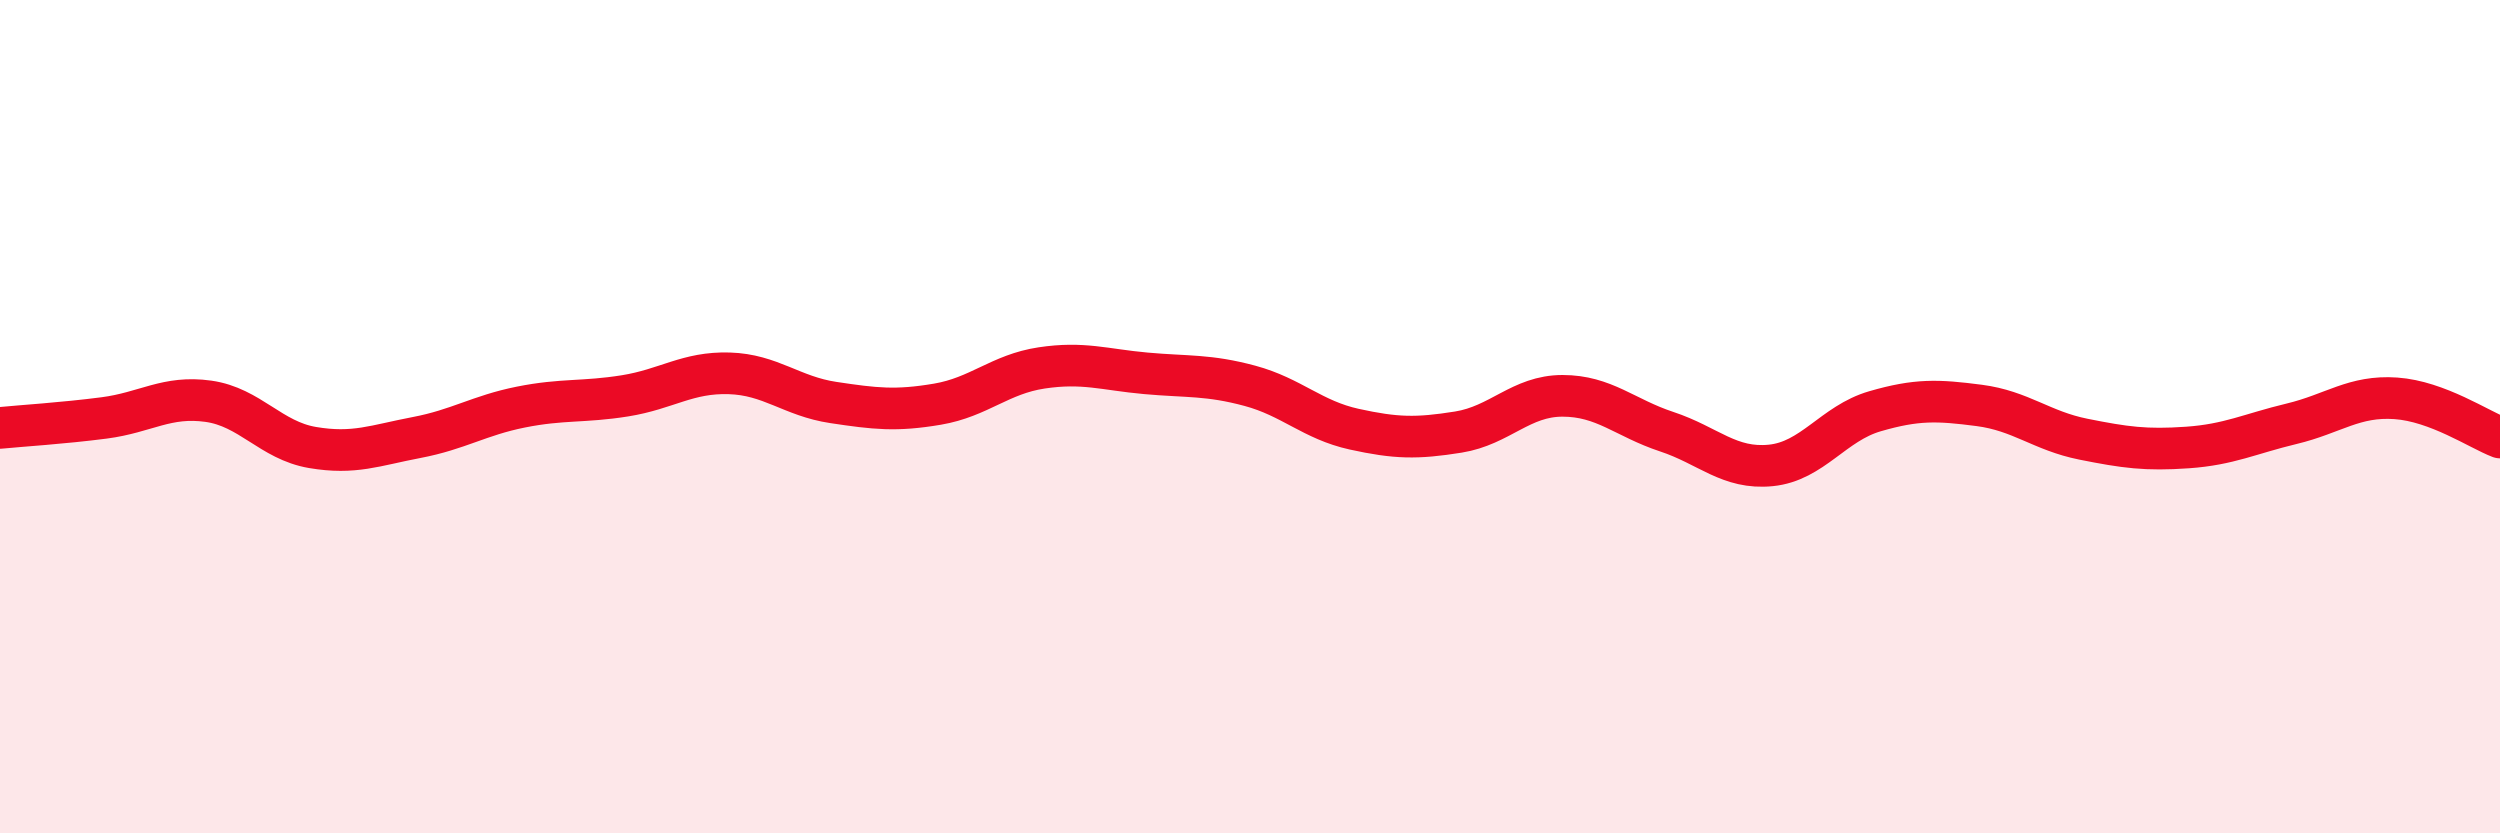
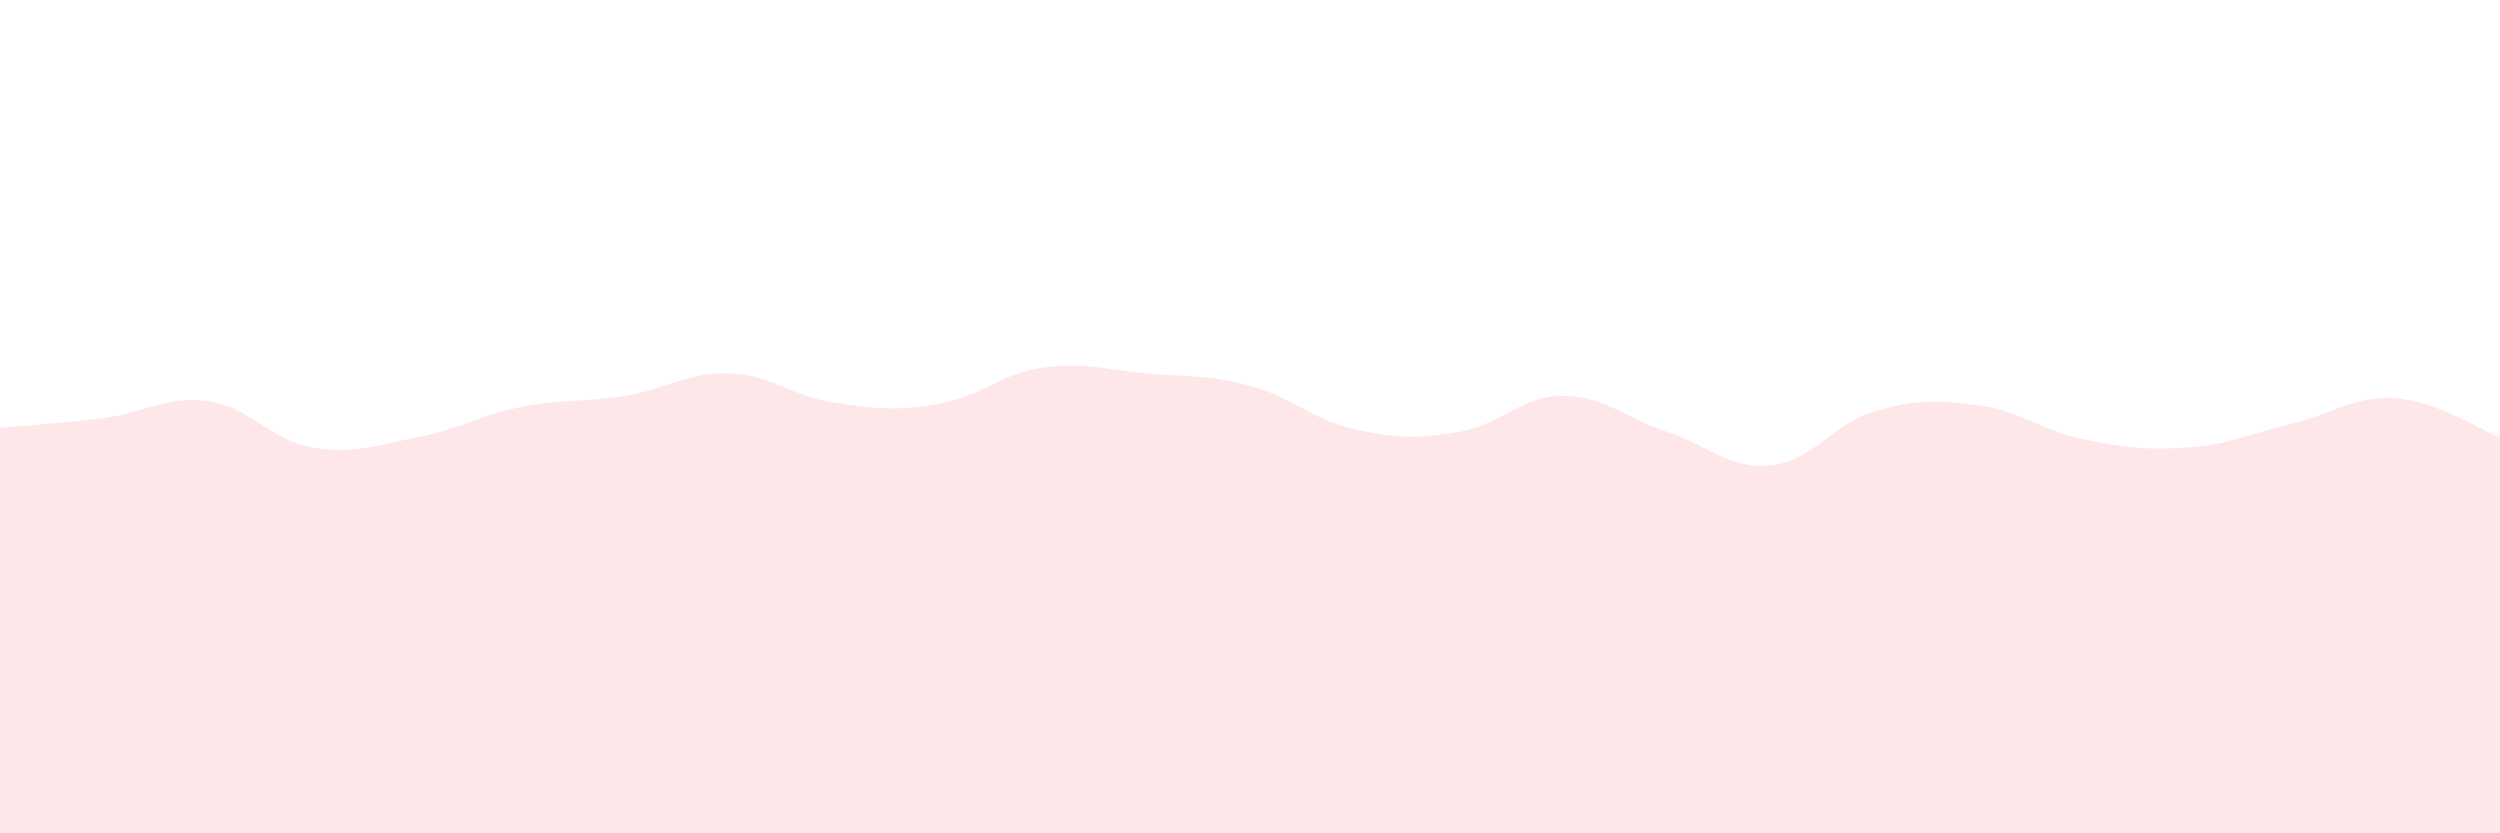
<svg xmlns="http://www.w3.org/2000/svg" width="60" height="20" viewBox="0 0 60 20">
  <path d="M 0,10.27 C 0.5,10.22 1.5,10.16 2.5,10.03 C 3.5,9.9 4,9.49 5,9.63 C 6,9.77 6.5,10.57 7.5,10.74 C 8.5,10.91 9,10.69 10,10.5 C 11,10.31 11.5,9.97 12.5,9.77 C 13.5,9.57 14,9.66 15,9.5 C 16,9.34 16.5,8.93 17.5,8.96 C 18.5,8.99 19,9.51 20,9.66 C 21,9.81 21.5,9.87 22.5,9.7 C 23.5,9.53 24,8.98 25,8.83 C 26,8.68 26.5,8.87 27.5,8.96 C 28.5,9.05 29,8.99 30,9.26 C 31,9.53 31.5,10.08 32.5,10.3 C 33.5,10.52 34,10.53 35,10.37 C 36,10.21 36.5,9.5 37.5,9.5 C 38.5,9.5 39,10.03 40,10.36 C 41,10.69 41.5,11.27 42.5,11.17 C 43.5,11.07 44,10.16 45,9.87 C 46,9.58 46.5,9.6 47.5,9.73 C 48.5,9.86 49,10.34 50,10.54 C 51,10.74 51.5,10.81 52.5,10.74 C 53.5,10.67 54,10.41 55,10.17 C 56,9.93 56.5,9.49 57.5,9.56 C 58.5,9.63 59.5,10.31 60,10.5L60 20L0 20Z" fill="#EB0A25" opacity="0.1" stroke-linecap="round" stroke-linejoin="round" />
-   <path d="M 0,10.27 C 0.5,10.22 1.5,10.16 2.5,10.03 C 3.5,9.9 4,9.49 5,9.63 C 6,9.77 6.5,10.57 7.5,10.74 C 8.5,10.91 9,10.69 10,10.5 C 11,10.31 11.5,9.97 12.5,9.77 C 13.5,9.57 14,9.66 15,9.5 C 16,9.34 16.5,8.93 17.5,8.96 C 18.5,8.99 19,9.51 20,9.66 C 21,9.81 21.5,9.87 22.5,9.7 C 23.5,9.53 24,8.98 25,8.83 C 26,8.68 26.5,8.87 27.5,8.96 C 28.5,9.05 29,8.99 30,9.26 C 31,9.53 31.5,10.08 32.5,10.3 C 33.5,10.52 34,10.53 35,10.37 C 36,10.21 36.5,9.5 37.5,9.5 C 38.5,9.5 39,10.03 40,10.36 C 41,10.69 41.5,11.27 42.5,11.17 C 43.5,11.07 44,10.16 45,9.87 C 46,9.58 46.5,9.6 47.5,9.73 C 48.5,9.86 49,10.34 50,10.54 C 51,10.74 51.5,10.81 52.5,10.74 C 53.5,10.67 54,10.41 55,10.17 C 56,9.93 56.5,9.49 57.5,9.56 C 58.5,9.63 59.5,10.31 60,10.5" stroke="#EB0A25" stroke-width="1" fill="none" stroke-linecap="round" stroke-linejoin="round" />
</svg>